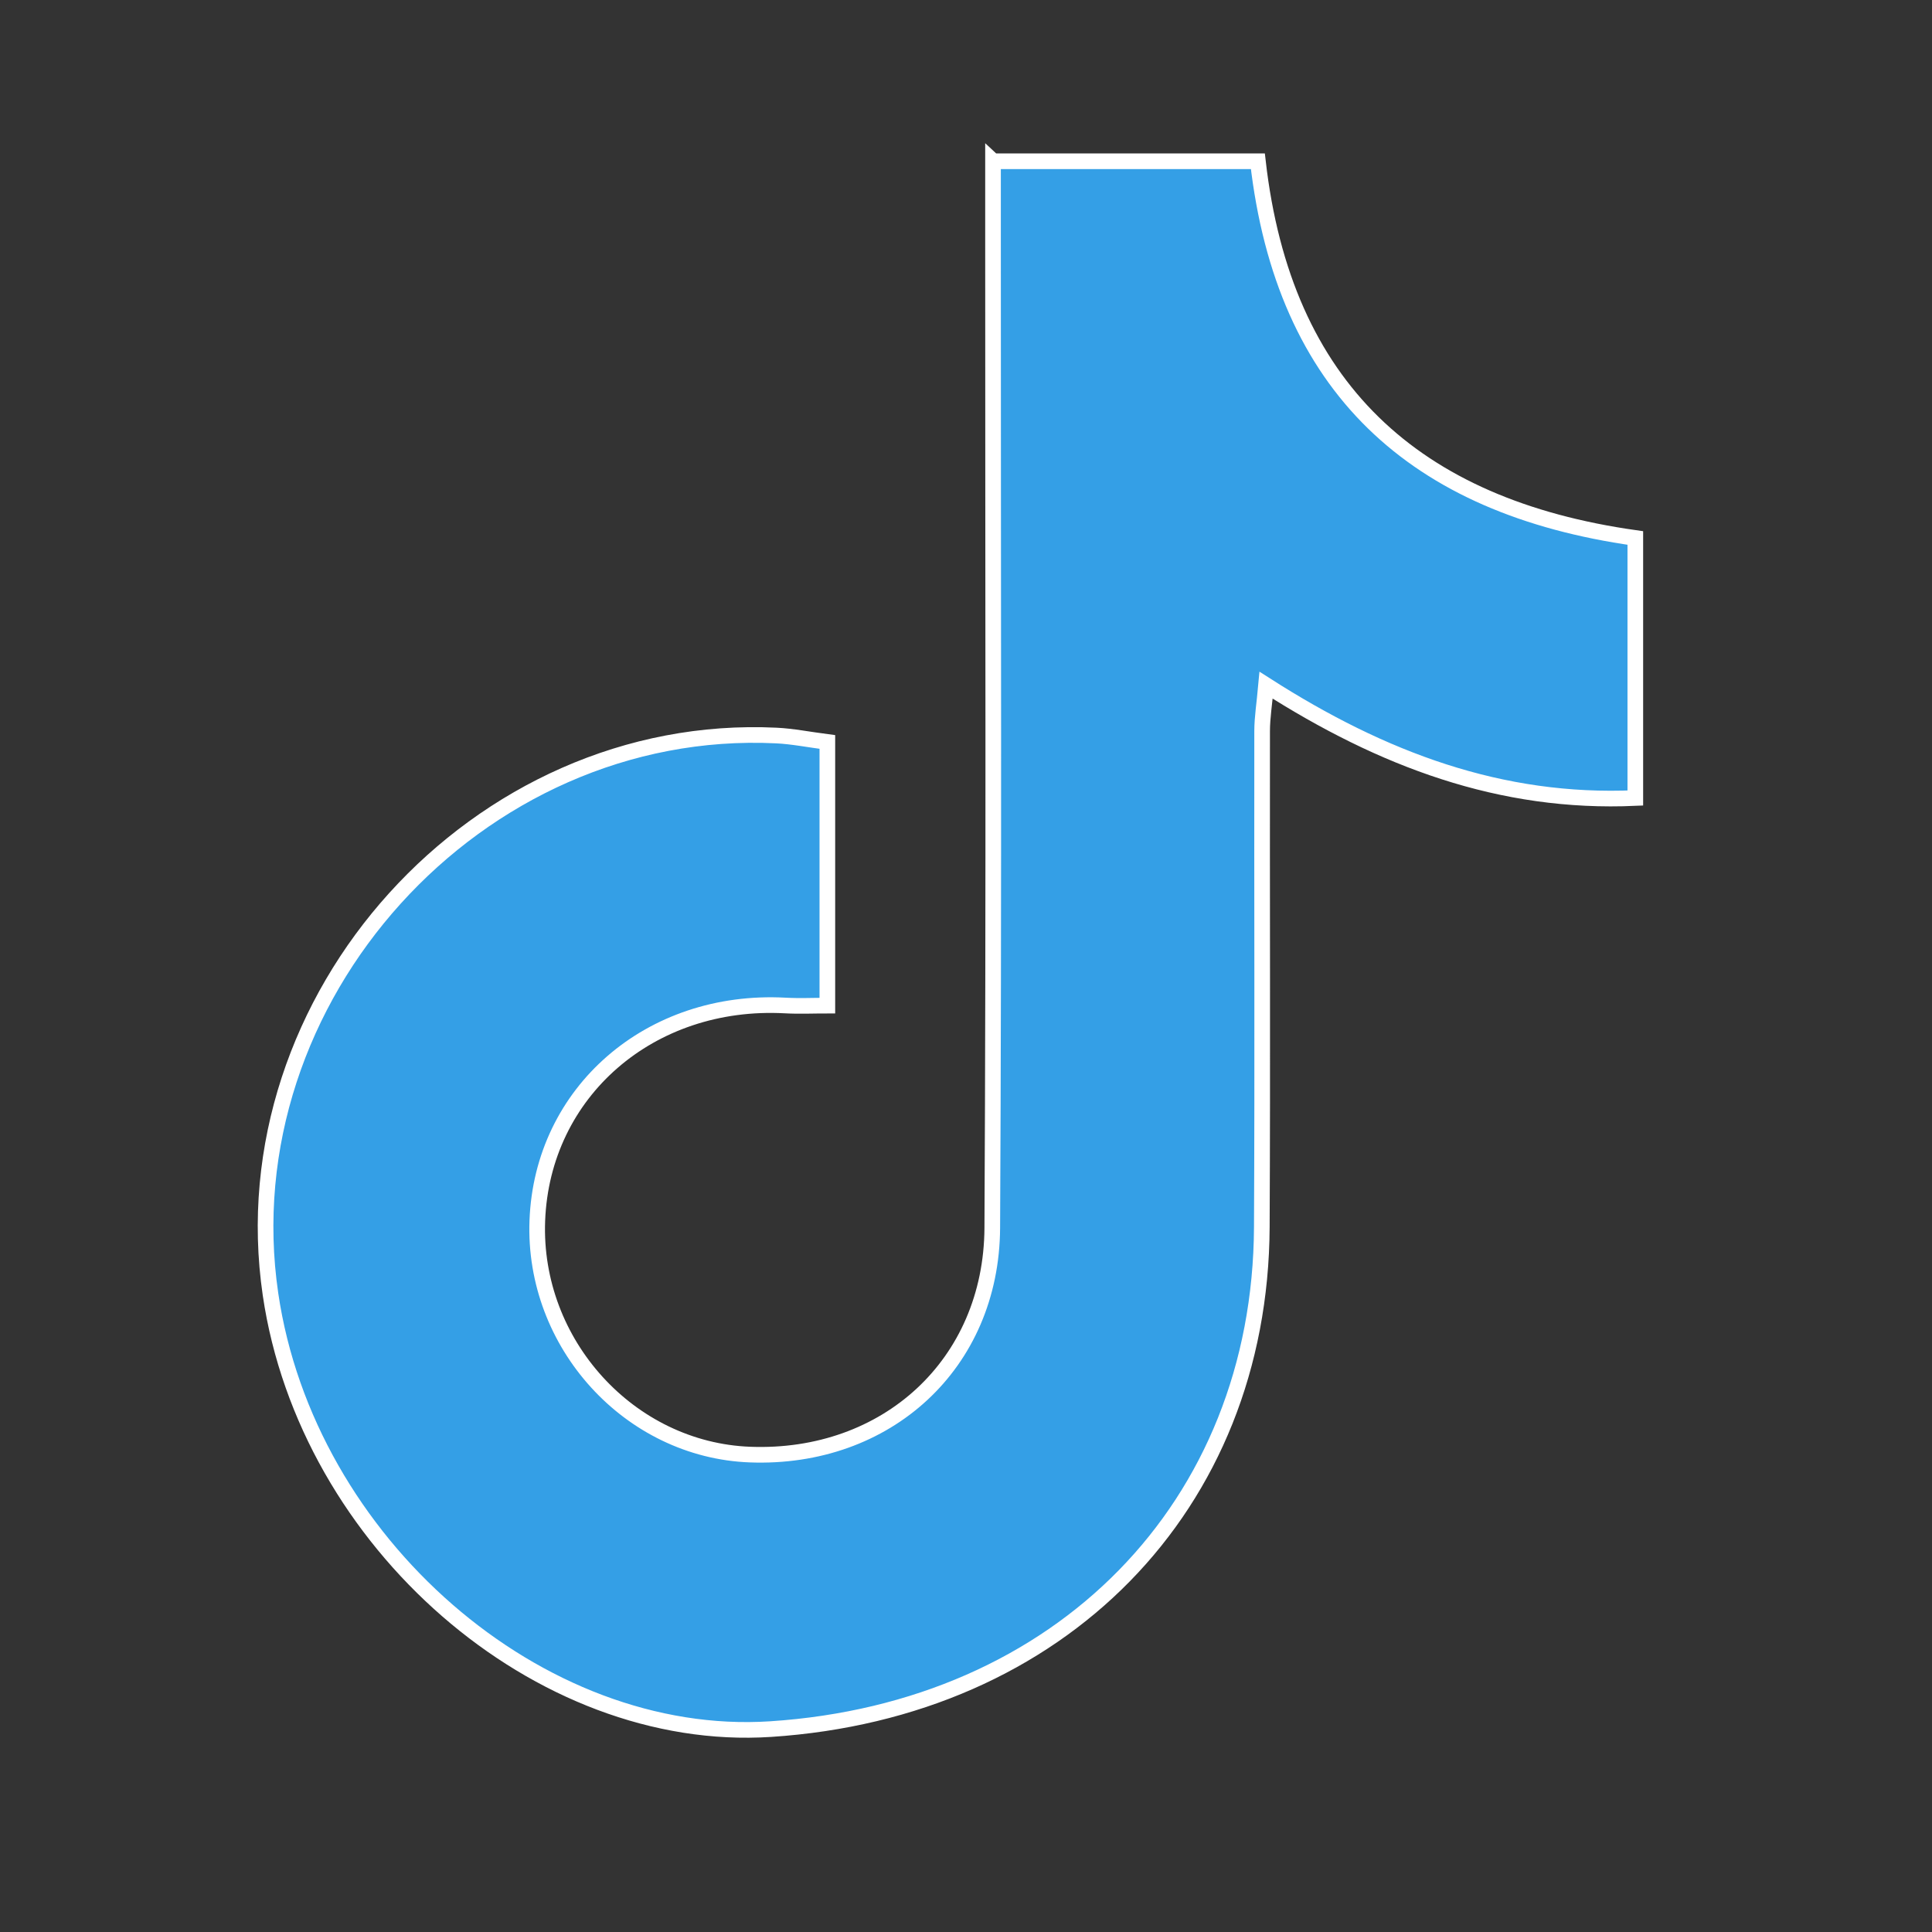
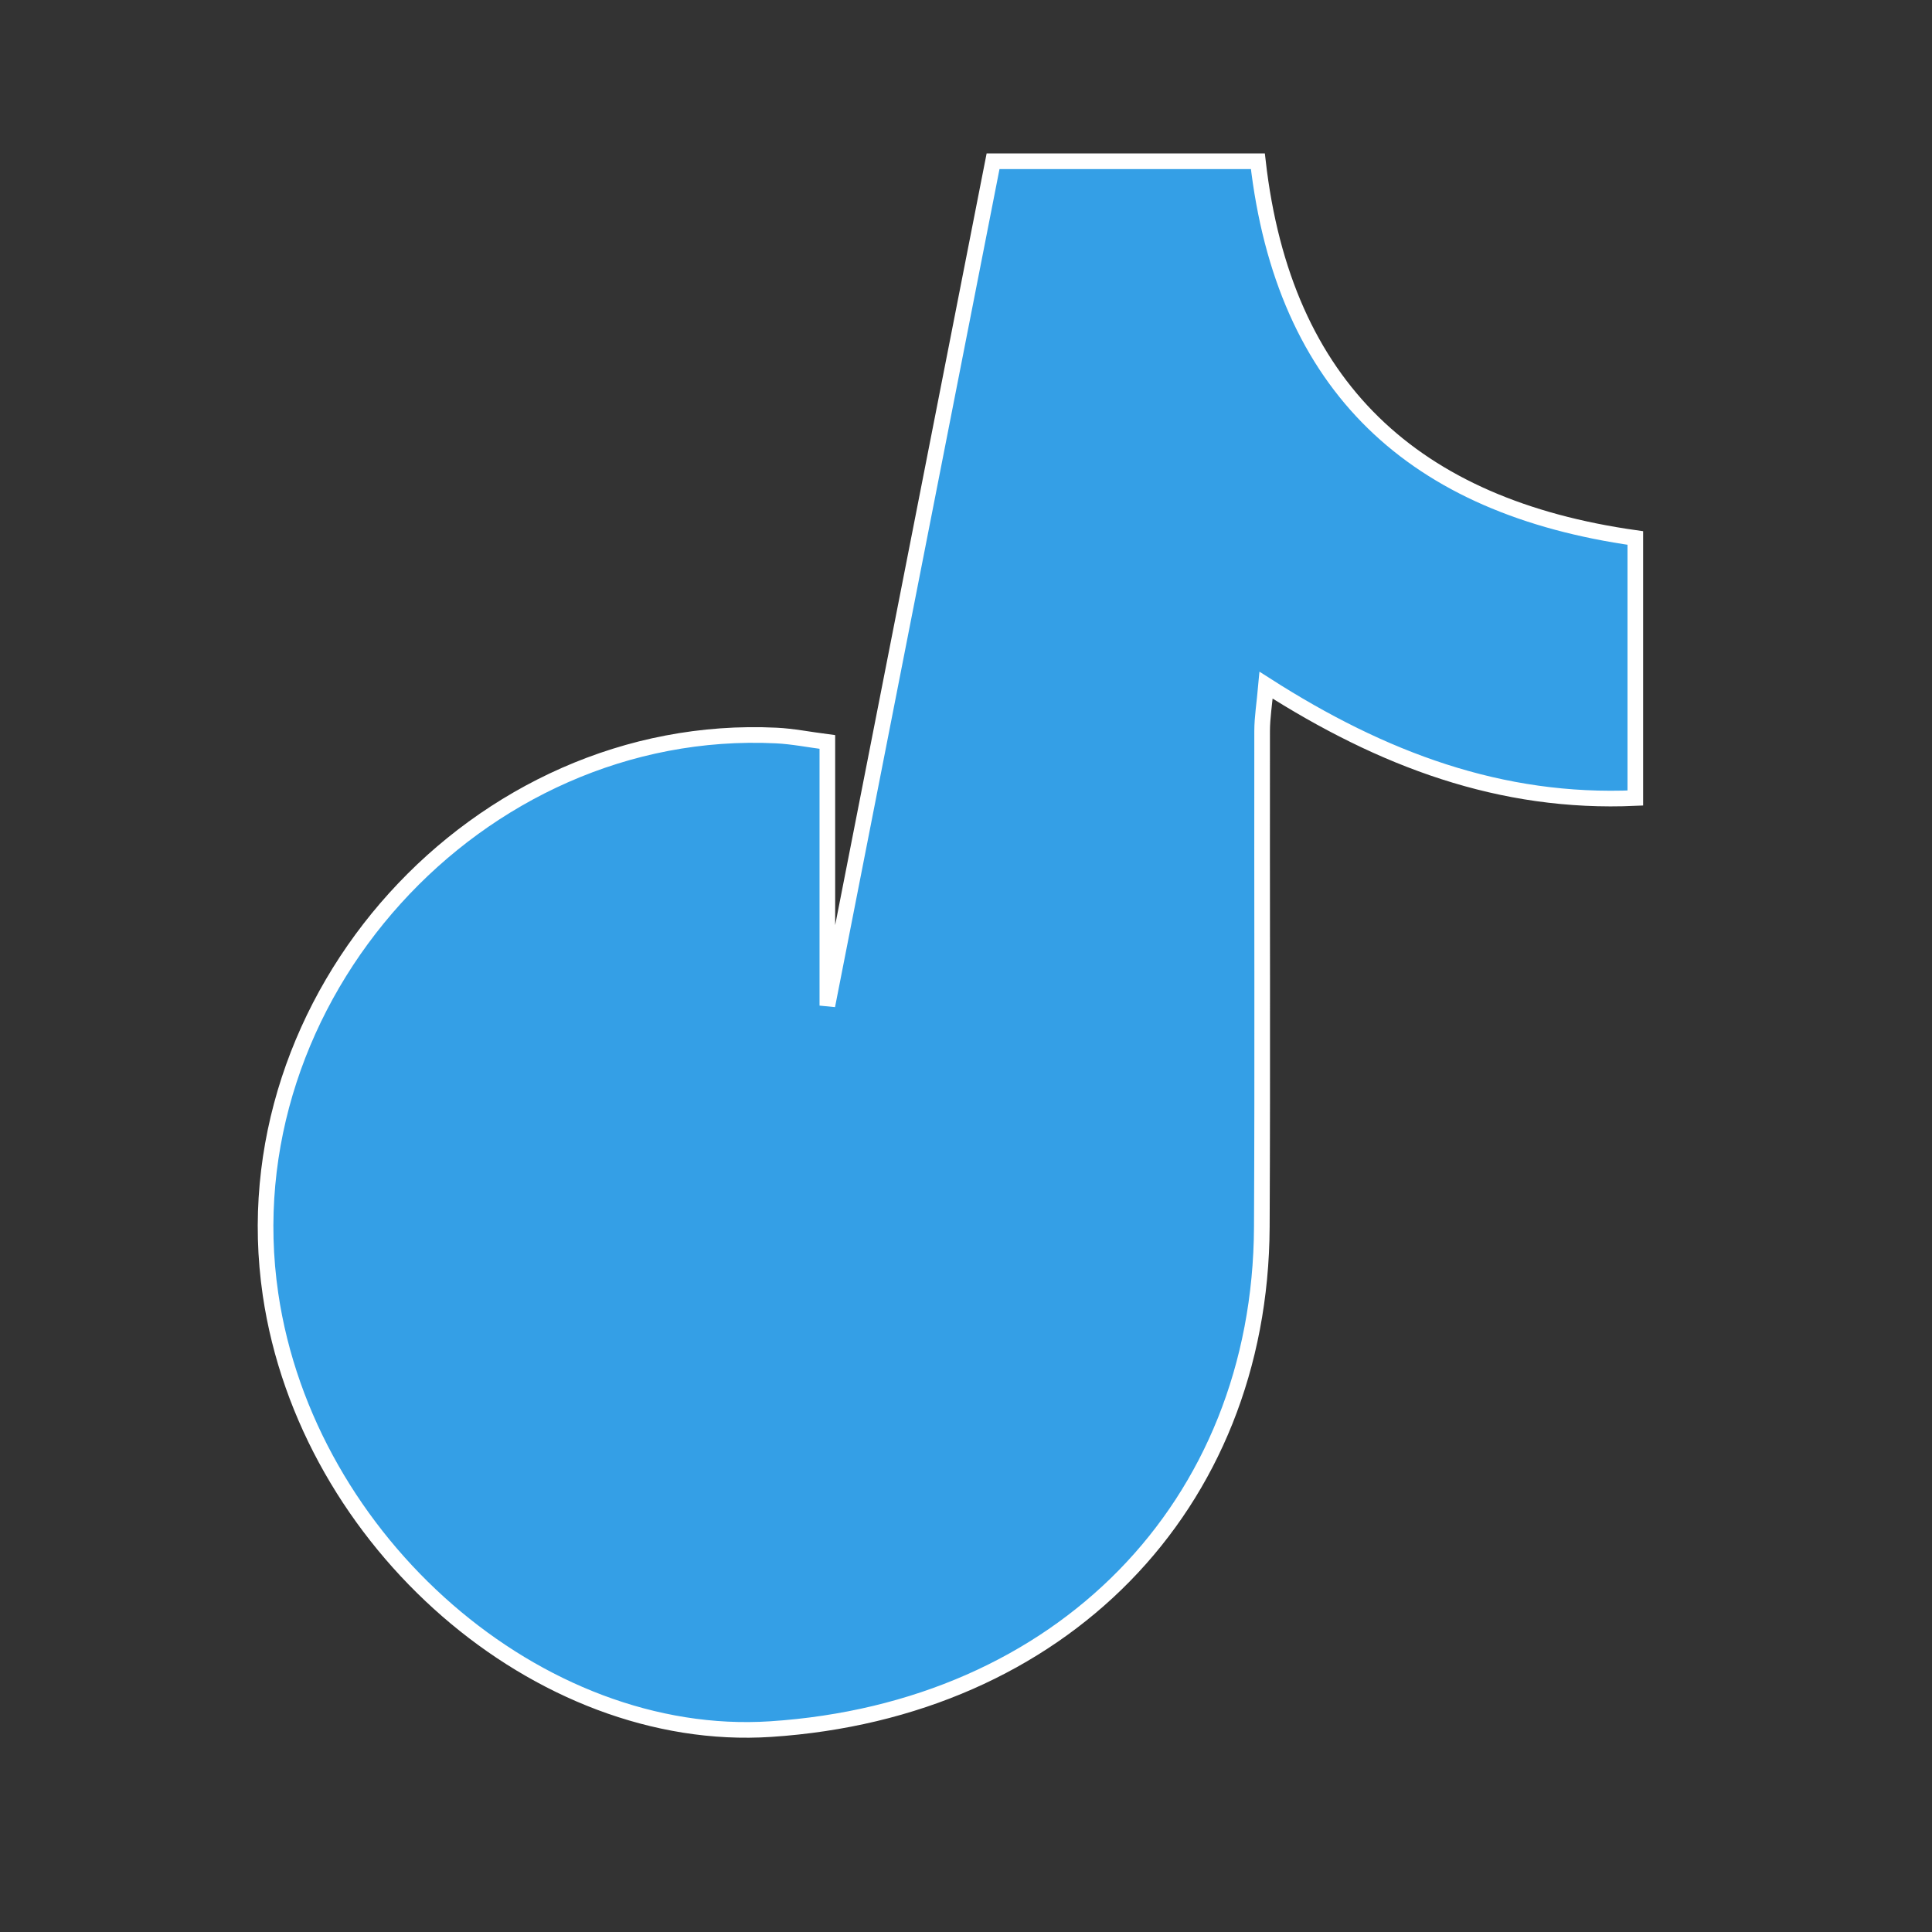
<svg xmlns="http://www.w3.org/2000/svg" id="b" viewBox="0 0 494 494">
  <rect x="0" y="0" width="494" height="494" fill="#333333" stroke="none" />
  <defs>
    <style>.c{fill:#349fe6;stroke:#fff;stroke-miterlimit:10;stroke-width:4px;}</style>
  </defs>
-   <path class="c" d="M253.92,41.23h67.71c6.6,57.88,39.98,88.35,96.51,96.33v66.49c-34.35,1.54-64.66-9.82-94.41-28.85-.43,4.78-1,8.23-1.01,11.69-.06,42.3.13,84.6-.08,126.89-.35,71.36-51.47,123.48-125.57,128.34-59.22,3.88-118.58-47.7-127.9-111.16-11.14-75.81,52.9-146.6,129.33-142.89,4.15.2,8.27,1.03,13.05,1.65v67.41c-3.62,0-7.21.17-10.78-.03-34.53-1.86-62.14,22.08-63.38,55.03-1.18,31.42,23.56,58.64,54.39,59.8,34.87,1.32,61.75-23.12,61.94-57.96.45-84.59.17-169.19.19-253.79,0-6.05,0-12.11,0-18.96Z" />
+   <path class="c" d="M253.92,41.23h67.71c6.6,57.88,39.98,88.35,96.51,96.33v66.49c-34.35,1.54-64.66-9.82-94.41-28.85-.43,4.78-1,8.23-1.01,11.69-.06,42.3.13,84.6-.08,126.89-.35,71.36-51.47,123.48-125.57,128.34-59.22,3.88-118.58-47.7-127.9-111.16-11.14-75.81,52.9-146.6,129.33-142.89,4.15.2,8.27,1.03,13.05,1.65v67.41Z" />
</svg>